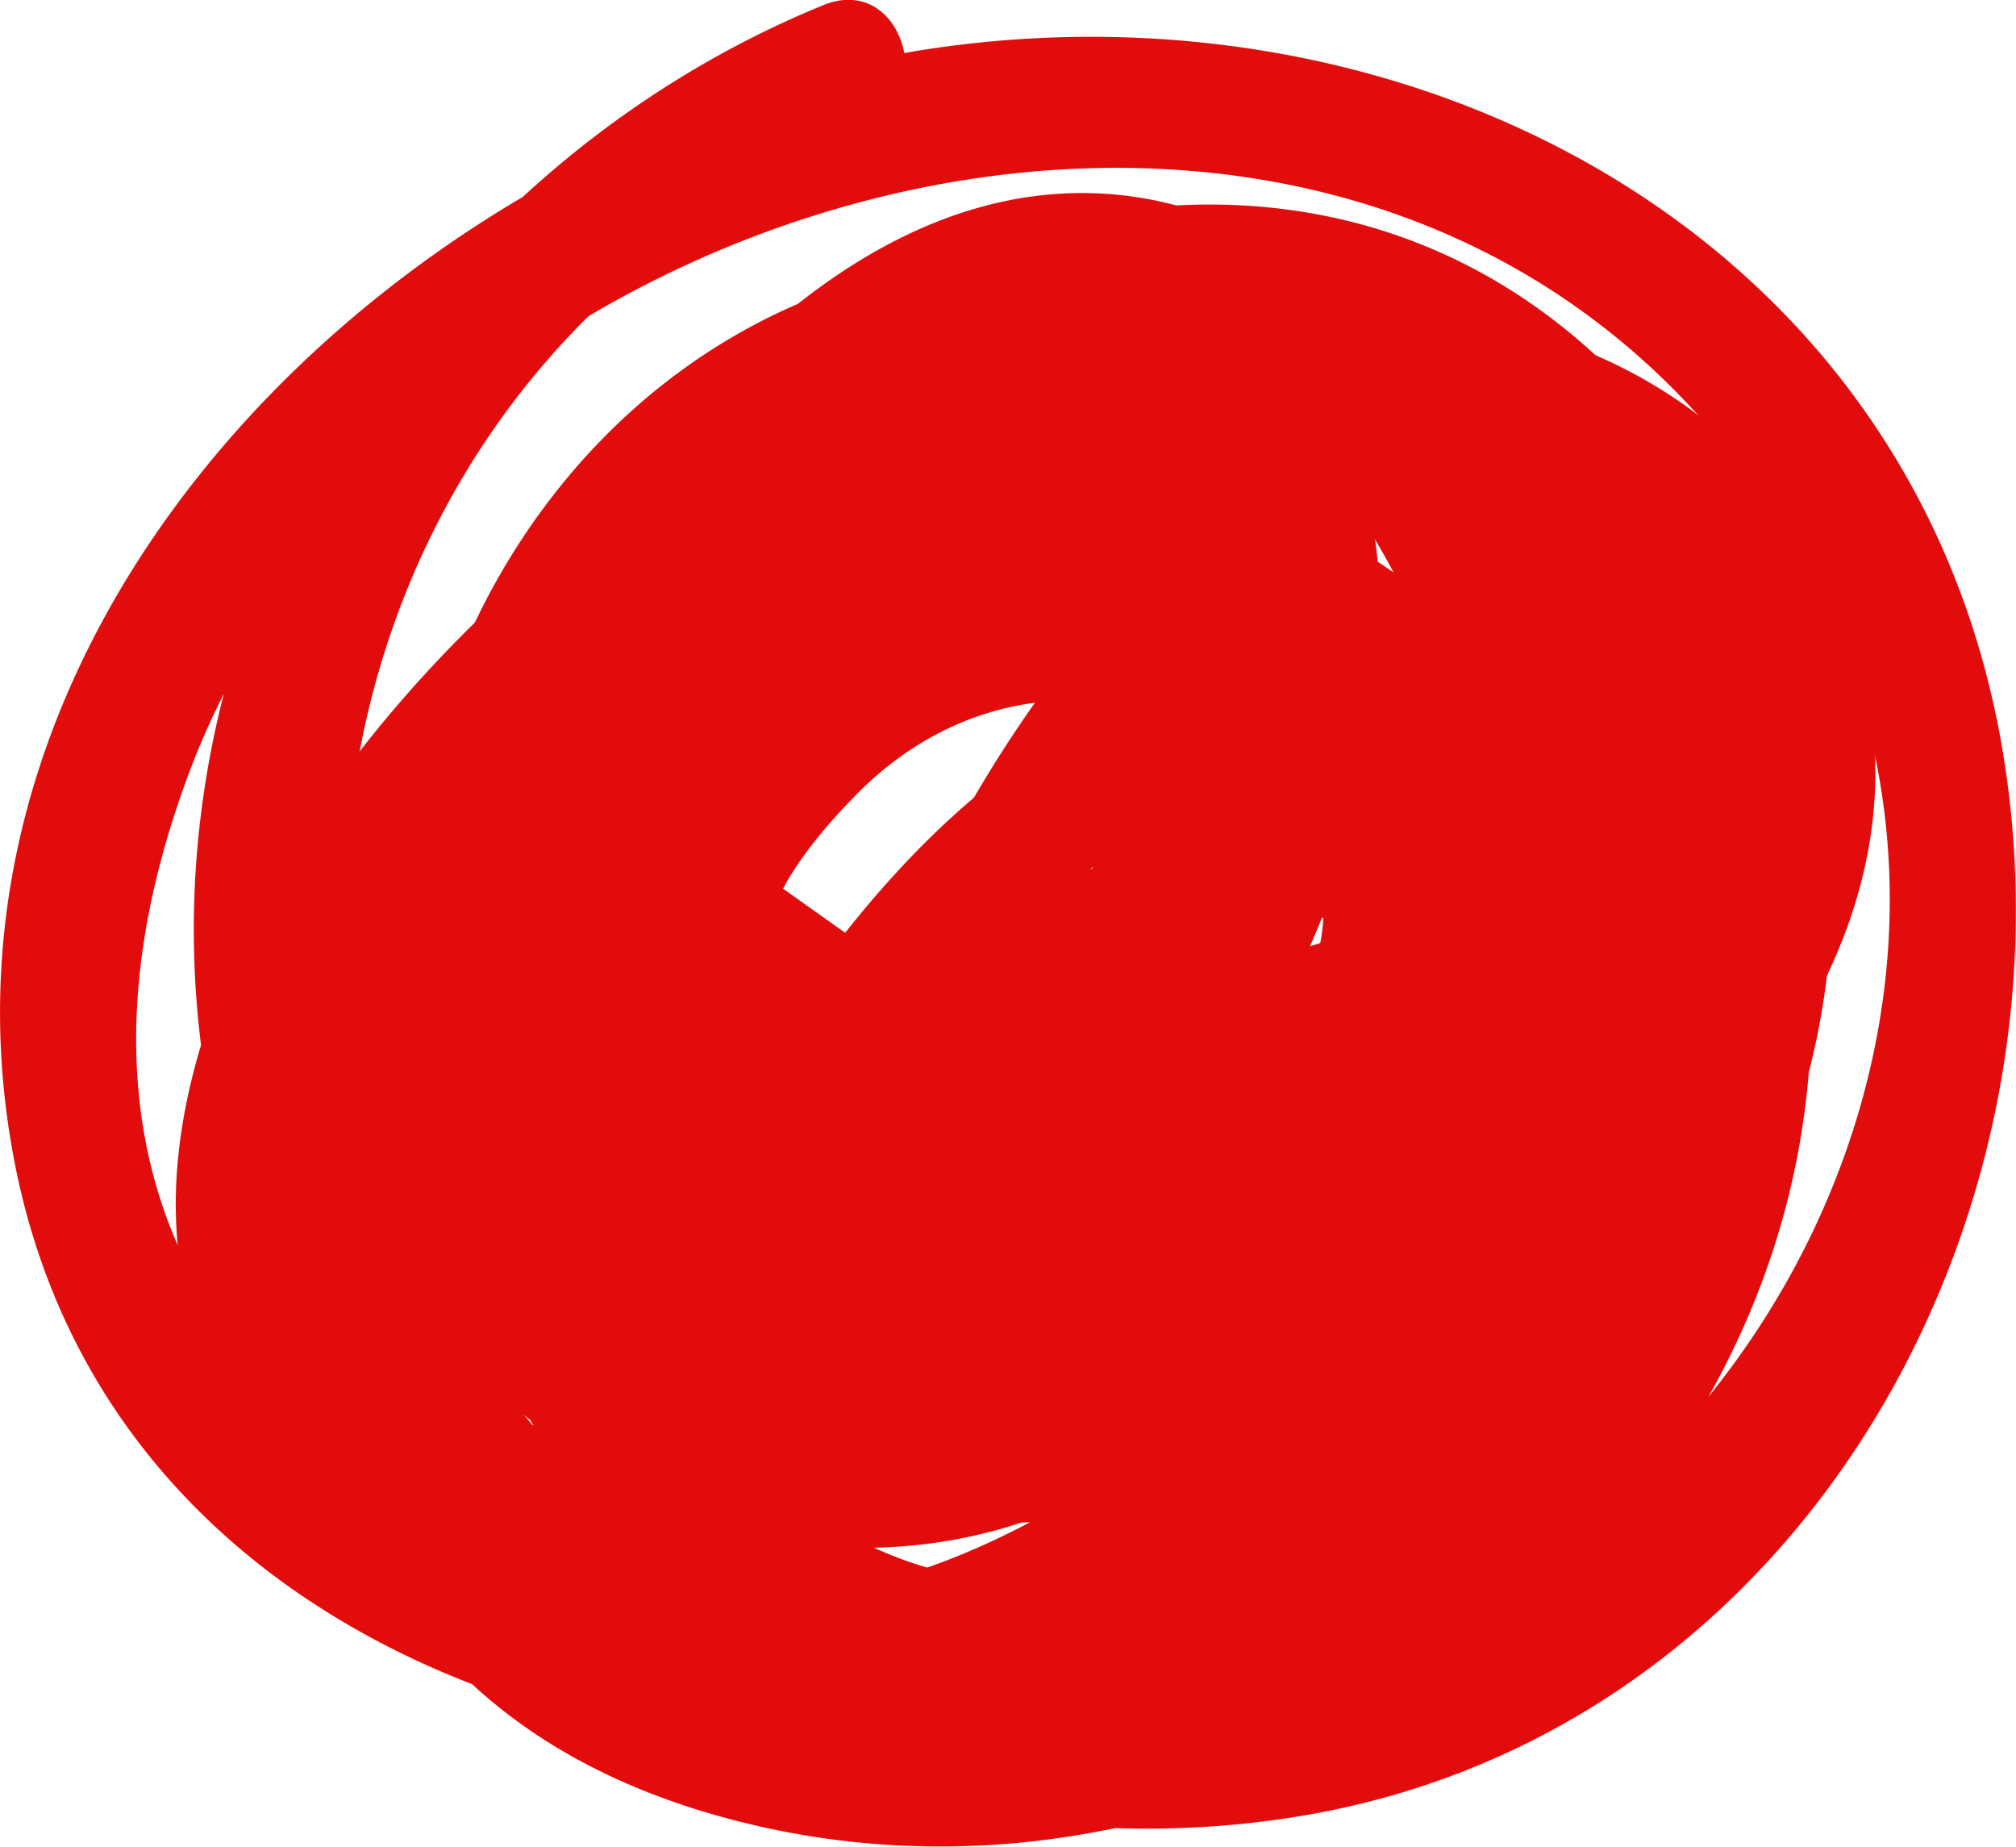
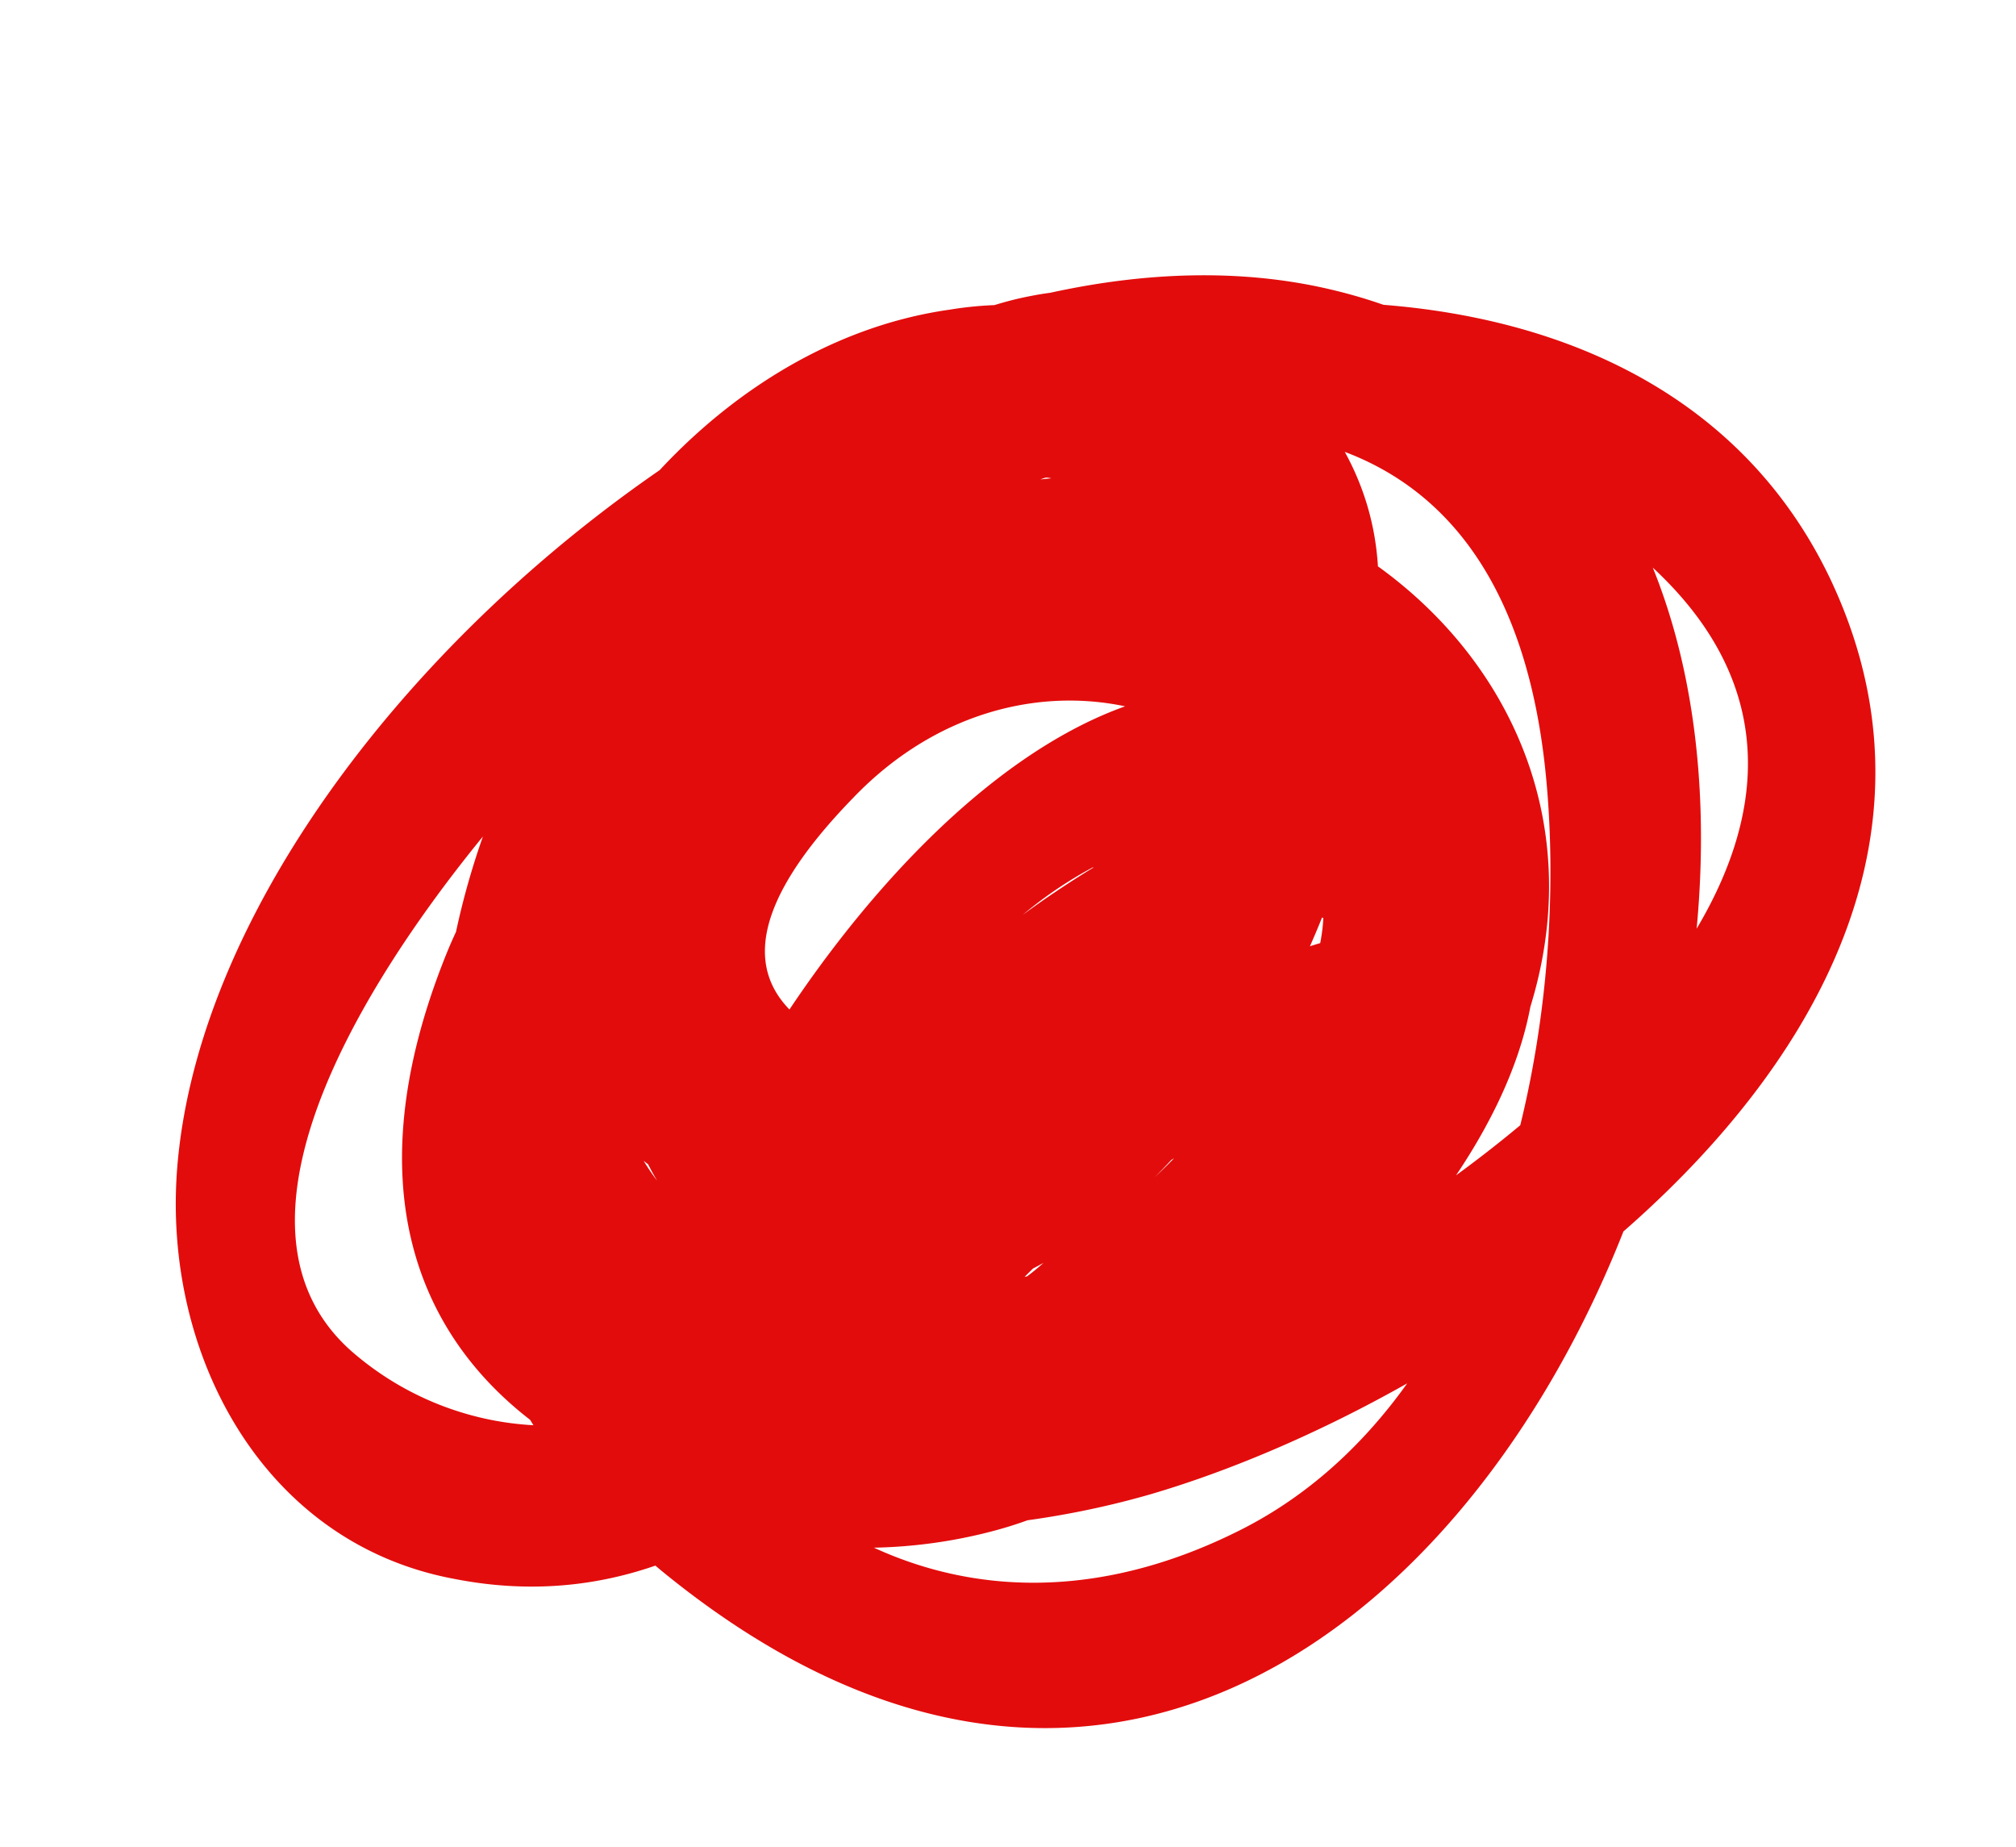
<svg xmlns="http://www.w3.org/2000/svg" viewBox="0 0 39.59 36.26">
  <g id="Layer_2" data-name="Layer 2">
    <g id="Layer_1-2" data-name="Layer 1">
-       <path d="M16.17.1C7.56,3.62,2.1,13.15,4.29,22.41S16.48,37.18,25.58,35.65C35.37,34,41,23.89,39.28,14.47,37.44,4.47,27.54-.55,18,1,8.07,2.67-1.83,12,.29,22.84S15.75,36.56,24.7,32.91s14.57-13.83,9.14-22.82C28.12.61,16.84,3.25,11,11S2.36,32.94,14.83,35.84C25,38.2,35.69,30.17,35.57,19.64,35.47,9.68,25.57,2,16,5.83,7.44,9.21,4.8,21.93,12.62,27.53c8,5.76,18.19.37,18.92-9.16.65-8.54-7.28-19.36-16-12.3-6.18,5-14.28,20.66-5.38,26.68,7.64,5.17,21.8-5.53,21.23-14C30.61,7.63,16.22,6.55,10.3,14.16c-2.59,3.34-3.58,8.21-.56,11.59,3.21,3.6,8,2,11.25-.64s5.75-7.24,4.09-11.58C23.73,10,20,7.34,16.2,8.7c-8.91,3.16-2.92,16.63,5.44,12.62,3.68-1.76,4.76-6.26,3.33-9.82a1.37,1.37,0,0,0-2.26-.59,25,25,0,0,0-6,10.41,1.35,1.35,0,0,0,2.6.72,21.86,21.86,0,0,1,5.31-9.22l-2.26-.6c1.18,2.91.3,7.82-4.6,6.92l-3-2.13q-.51-8,4.59-4.42l2.86,1.07A6.44,6.44,0,0,1,22,20c-.65,1.17-2.84,3.9-4.28,4.2L14.2,21.7Q8.89,20.52,11.64,17a10.86,10.86,0,0,1,5.84-4.76C22,10.68,27.57,13,28.56,18c1.34,6.76-11.91,17.4-17.69,11.82-5.22-5,.93-15.75,4.64-20,7.51-8.57,15,2.27,13.06,10.25-2,8.45-14.32,9.74-17.41,1.23C8.83,14.91,13.71,8,20.4,7.59,27.94,7.15,33.45,13.7,32.83,21c-.65,7.63-8.19,13.21-15.66,12.52C6.66,32.54,7.38,22,11.5,15c3.23-5.45,9.85-11.15,16.37-7.29,5.65,3.34,6.94,11.25,3.51,16.56-7.86,12.2-34,8.44-27.75-8.87,4-11.2,21.06-16.74,29.68-7.29C43.25,19,32.1,36.27,18.21,32.65,3.28,28.76,3.11,8.33,16.89,2.71c1.59-.65.89-3.26-.72-2.61Z" fill="#e30c0c" />
      <path d="M28.81,17.56c-1.89-10.85-18-6.62-16.61,3.57.55,3.94,4.61,5.53,8,3.82,4-2,7.09-8,6.73-12.38a7.14,7.14,0,0,0-8.28-6.49c-4.83.68-8.75,5.75-8.85,10.53C9.73,20.83,13,24.71,17.43,24c4.64-.79,8.4-6.7,9-11.09.5-3.72-2-7.93-6.18-7.1C15.6,6.69,10.5,13.33,9.46,17.7,6.7,29.38,22.67,30.44,28.27,23.12c7-9.16-4.62-18-13-11.57-3.81,2.9-7.64,9-5.94,13.91,1.45,4.21,6.28,5.7,10.32,4.56S31,22.77,30.07,17.88c-1.05-5.61-8.1-1.44-10.44.43-2.13,1.7-8.5,7.75-3.33,9.78,4.69,1.85,9.86-4,11.49-7.67a1.37,1.37,0,0,0-1.53-2A18.5,18.5,0,0,0,14.68,28a1.37,1.37,0,0,0,1.52,2c5-.87,18-7.36,12.26-14.12C23,9.46,16.33,17.65,14.05,22.33c-.47,1,.32,2.42,1.52,2,4.88-1.75,15.75-10.91,9.73-16.91C19.85,2,10.47,14.53,8.77,18.72c-3.92,9.7,6.16,12.83,13.82,10.62,6.83-2,17.39-9.51,13.34-18C32.19,3.56,20,5.29,14.39,9.58c-6.61,5.07-8.17,15.8-1.29,21.35C29.52,44.18,41.83,9.47,26.2,5.7c-9-2.19-22,8.24-22.72,17.23C3.19,26.58,5.16,30.3,8.92,31c5.49,1.08,9.16-3.83,11.72-7.86.94-1.47-1.4-2.83-2.33-1.37a20.37,20.37,0,0,1-3.43,4.59,5.92,5.92,0,0,1-8,.15c-3.57-3.21,2.6-10.4,4.78-12.46,5.32-5,17.76-10.2,18.72,1.42.42,5-1.07,12.11-6.06,14.59C15.18,34.62,8.4,22.78,12.88,15.32c3.44-5.73,12.68-9.07,18.55-5,8.78,6.17-4.68,15.12-10.28,16.57a14.19,14.19,0,0,1-5.18.5,6.39,6.39,0,0,1-3.39-.9l-1.7-5.72c.22-2.77,3.57-6.22,5.42-8,.9-.87,3-3.24,4.3-3.4l3.33,1.9a6.31,6.31,0,0,1-.82,3,13.63,13.63,0,0,1-8.26,7.43l1.53,2a28.38,28.38,0,0,1,1.9-3.57,8,8,0,0,1,4-3.48q5-1.15,3.26,3.1c-.27,3.27-1.1,4-4,5.67a17.66,17.66,0,0,1-6,2l1.52,2A15.86,15.86,0,0,1,27,21l-1.52-2a11.29,11.29,0,0,1-4.75,5.57q-2,2-3.24-.13a19.75,19.75,0,0,1,2.68-3.09c1.09-1,7.79-6.87,6.17-.37-.46,1.84-4.2,4.9-5.79,5.71-4.59,2.35-10.34-.67-8.46-6.35A14.42,14.42,0,0,1,18,12.91c3.85-2.2,9.61-.94,9.65,4.35,0,4-3.59,6.82-7.14,7.72s-8.38.09-8.64-4.89c-.17-3.25,2.3-6,4.38-8.19a25.21,25.21,0,0,1,3.41-3q5.66.08,3.8,4.85c-.63,2.38-2.83,6.21-5.21,7.15q-8.34-2-4.56-8A8.77,8.77,0,0,1,17.06,9.4q8.52-.92,7,5.45a12.57,12.57,0,0,1-1.42,3.58,15.12,15.12,0,0,1-2.09,2.88q-8.62-.68-3.8-5.64c3.32-3.47,8.63-2,9.43,2.61.3,1.71,2.9,1,2.61-.72Z" fill="#e30c0c" />
    </g>
  </g>
</svg>